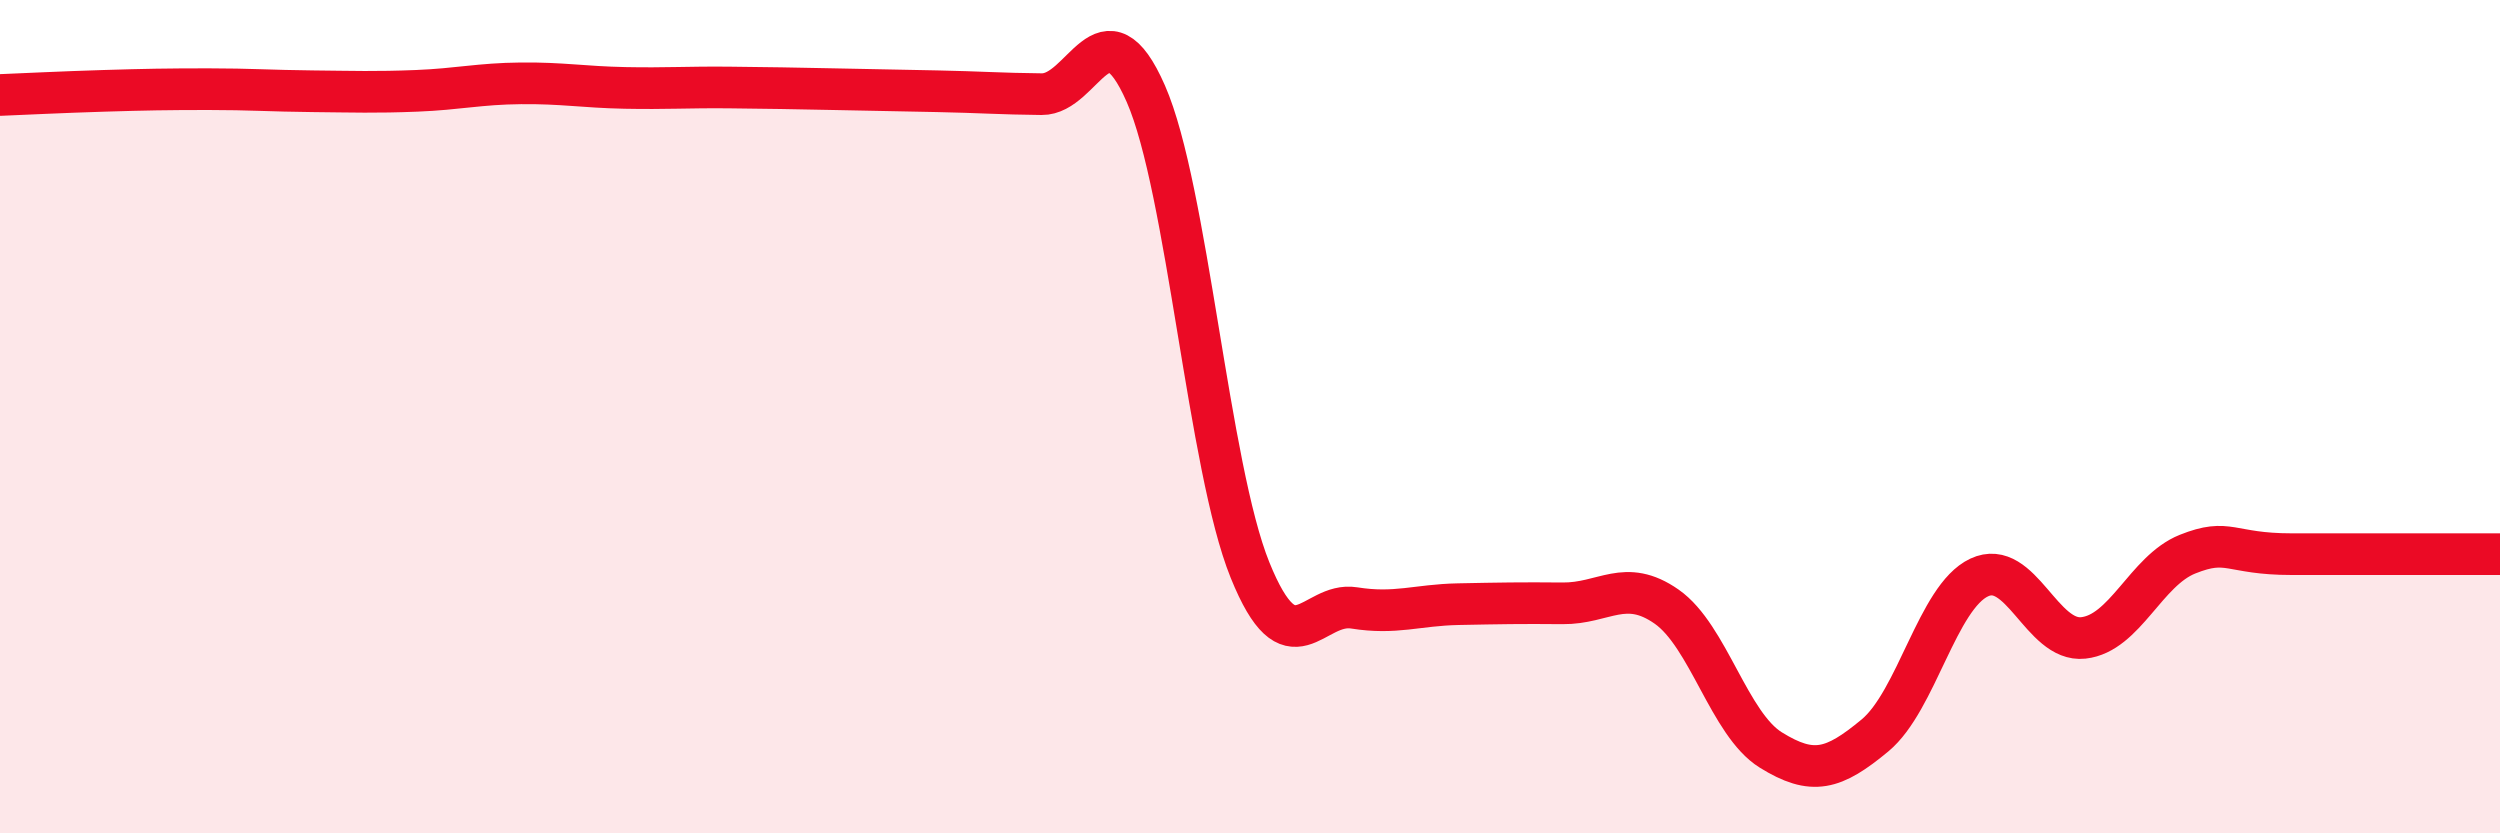
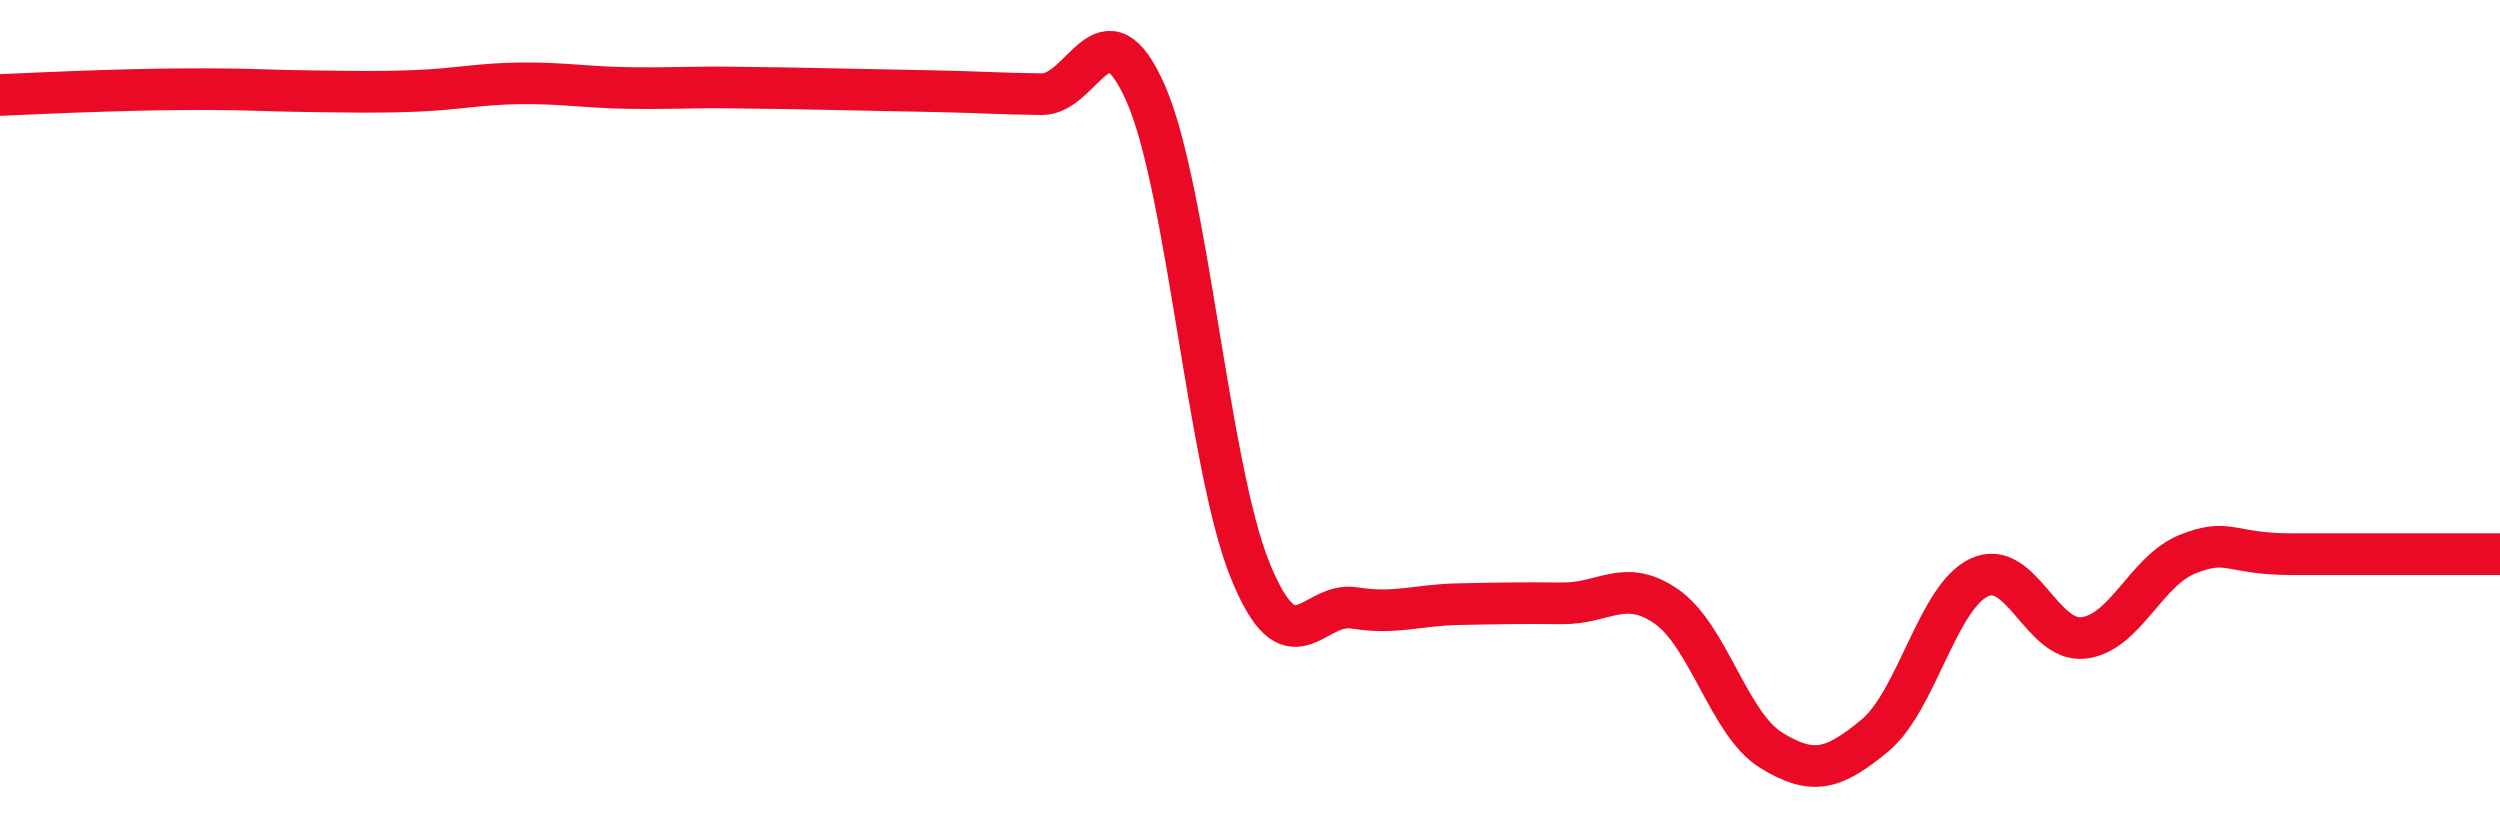
<svg xmlns="http://www.w3.org/2000/svg" width="60" height="20" viewBox="0 0 60 20">
-   <path d="M 0,2.28 C 0.5,2.26 1.5,2.21 2.5,2.18 C 3.5,2.15 4,2.14 5,2.14 C 6,2.14 6.5,2.18 7.5,2.19 C 8.5,2.2 9,2.22 10,2.18 C 11,2.14 11.5,2.01 12.5,2 C 13.5,1.99 14,2.09 15,2.11 C 16,2.13 16.5,2.09 17.5,2.1 C 18.5,2.11 19,2.12 20,2.14 C 21,2.16 21.5,2.17 22.5,2.19 C 23.5,2.21 24,2.25 25,2.26 C 26,2.27 26.5,-0.03 27.5,2.25 C 28.5,4.53 29,11.21 30,13.68 C 31,16.15 31.5,14.43 32.5,14.59 C 33.5,14.75 34,14.52 35,14.5 C 36,14.48 36.5,14.47 37.5,14.48 C 38.5,14.49 39,13.86 40,14.56 C 41,15.26 41.5,17.38 42.5,18 C 43.5,18.62 44,18.48 45,17.65 C 46,16.82 46.5,14.33 47.5,13.86 C 48.5,13.39 49,15.42 50,15.31 C 51,15.2 51.5,13.7 52.5,13.3 C 53.5,12.9 53.5,13.3 55,13.3 C 56.5,13.3 59,13.3 60,13.3L60 20L0 20Z" fill="#EB0A25" opacity="0.1" stroke-linecap="round" stroke-linejoin="round" />
  <path d="M 0,2.28 C 0.5,2.26 1.5,2.21 2.5,2.18 C 3.5,2.15 4,2.14 5,2.14 C 6,2.14 6.5,2.18 7.5,2.19 C 8.5,2.2 9,2.22 10,2.18 C 11,2.14 11.5,2.01 12.5,2 C 13.5,1.99 14,2.09 15,2.11 C 16,2.13 16.5,2.09 17.5,2.1 C 18.5,2.11 19,2.12 20,2.14 C 21,2.16 21.5,2.17 22.5,2.19 C 23.5,2.21 24,2.25 25,2.26 C 26,2.27 26.5,-0.03 27.5,2.25 C 28.5,4.53 29,11.21 30,13.68 C 31,16.15 31.5,14.43 32.5,14.59 C 33.5,14.75 34,14.52 35,14.5 C 36,14.48 36.5,14.47 37.5,14.48 C 38.5,14.49 39,13.86 40,14.56 C 41,15.26 41.5,17.38 42.5,18 C 43.5,18.62 44,18.48 45,17.65 C 46,16.82 46.5,14.33 47.5,13.86 C 48.5,13.39 49,15.42 50,15.31 C 51,15.2 51.5,13.7 52.5,13.3 C 53.5,12.9 53.5,13.3 55,13.3 C 56.5,13.3 59,13.3 60,13.3" stroke="#EB0A25" stroke-width="1" fill="none" stroke-linecap="round" stroke-linejoin="round" />
</svg>